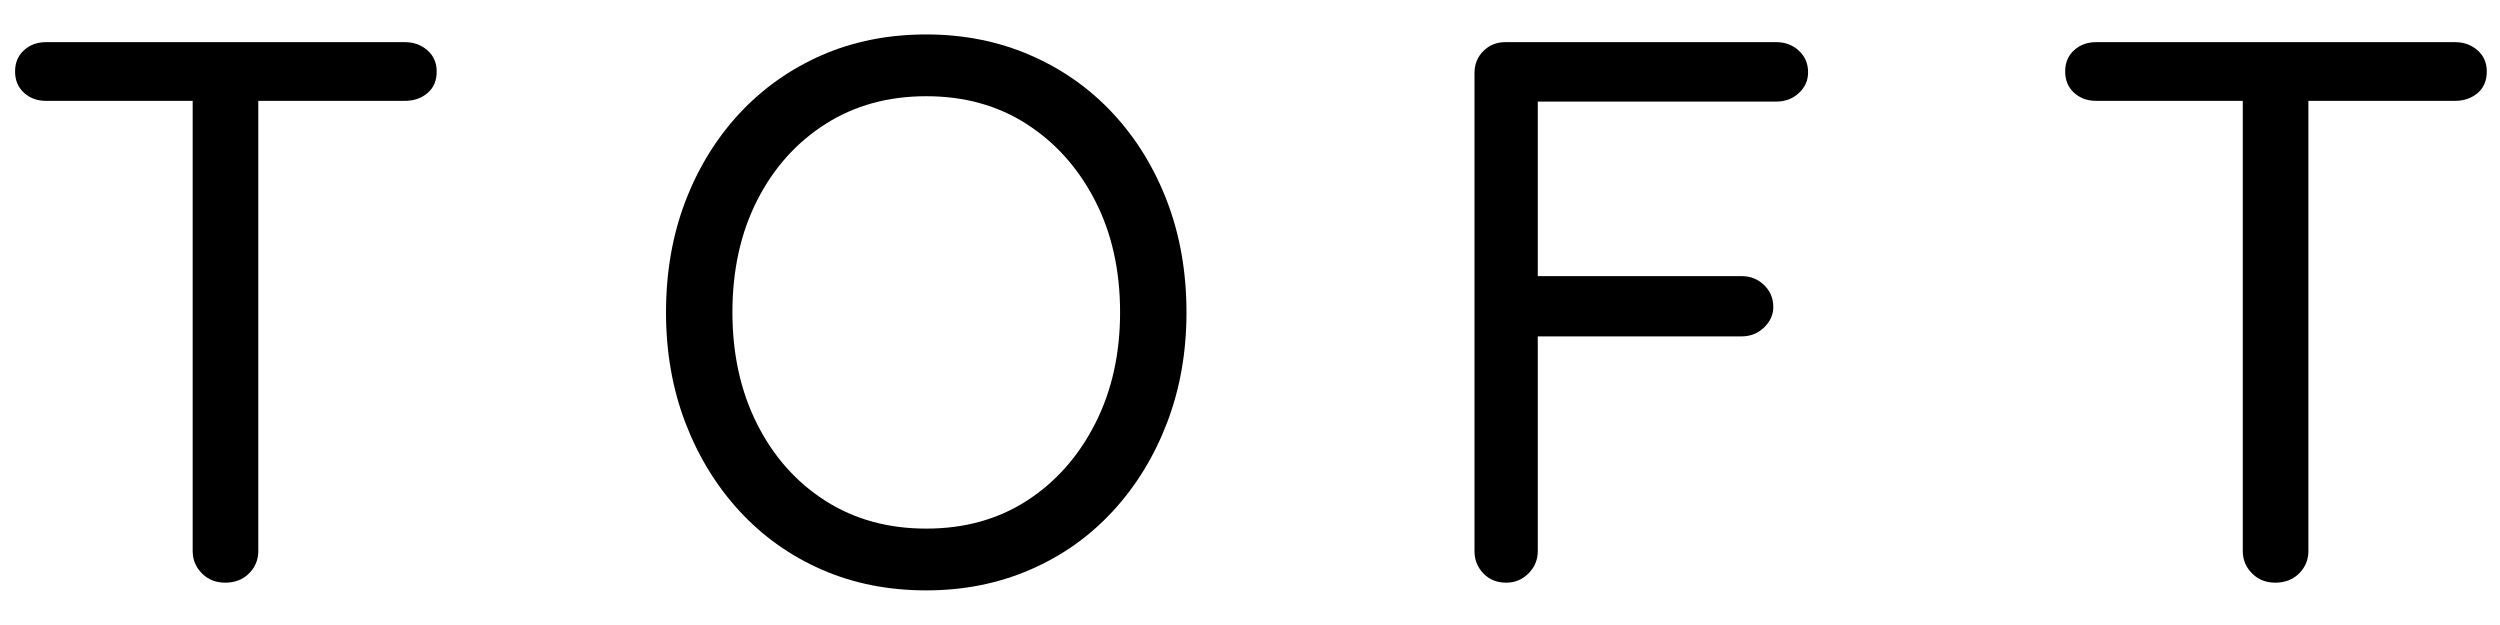
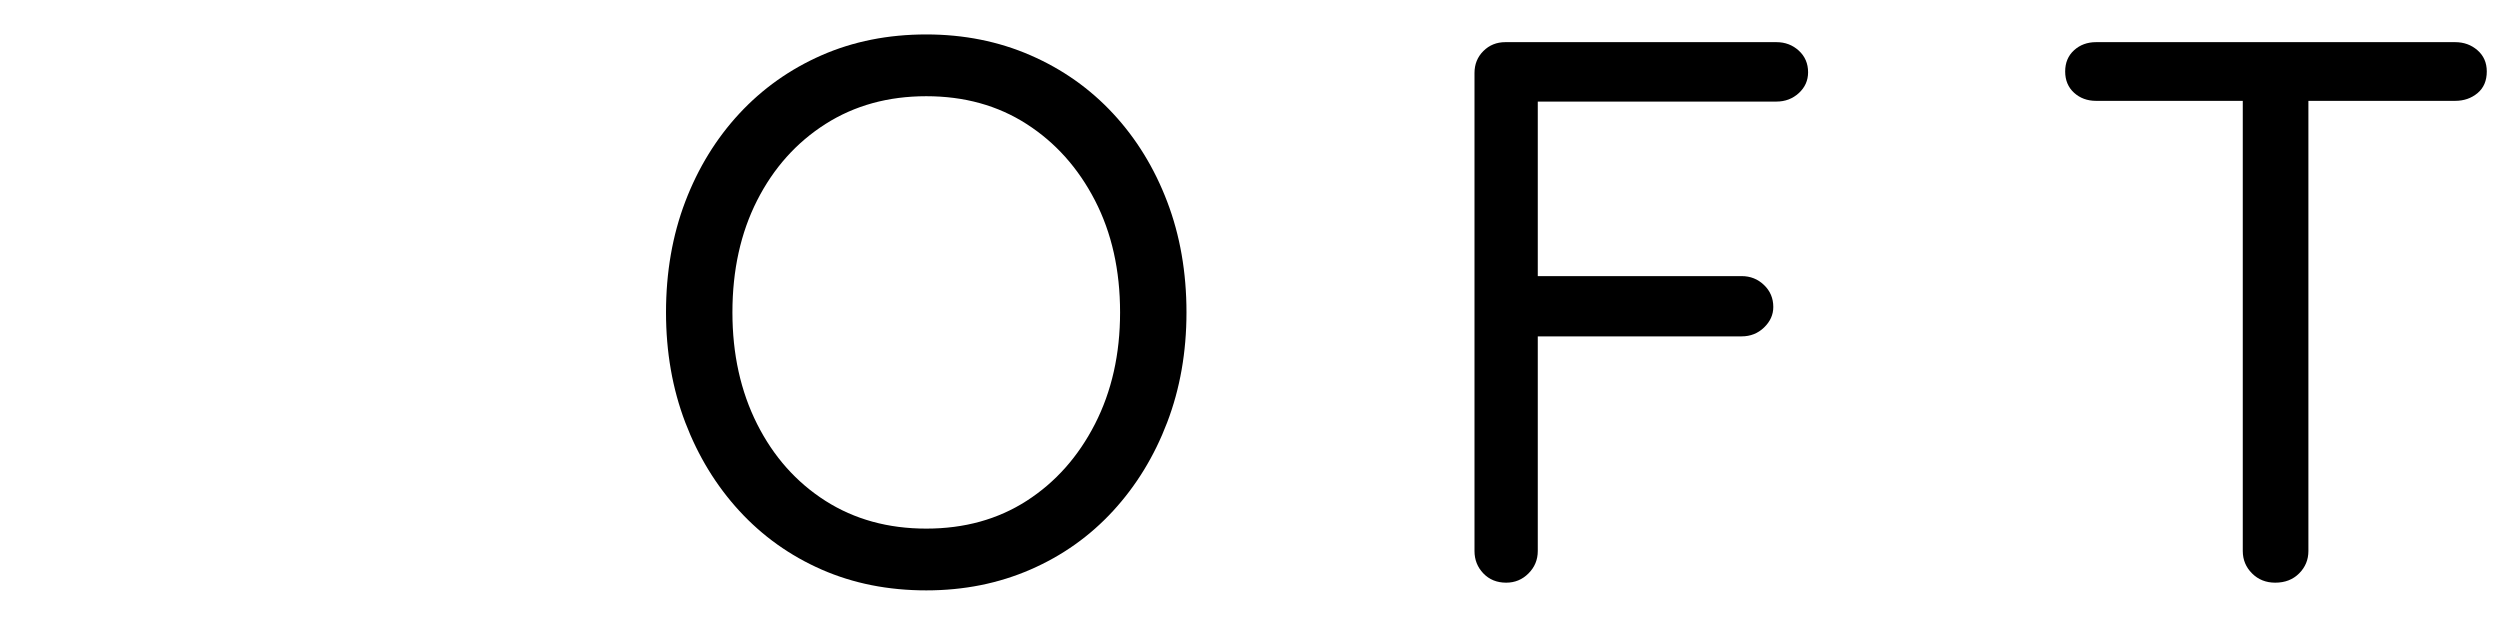
<svg xmlns="http://www.w3.org/2000/svg" version="1.2" preserveAspectRatio="xMidYMid meet" height="250" viewBox="0 0 750 187.5" zoomAndPan="magnify" width="1000">
  <defs />
  <g id="f94cd6373b">
    <g style="fill:#000000;fill-opacity:1;">
      <g transform="translate(-3.119, 174.802)">
-         <path d="M 70.656 0 C 67.875 0 65.555 -0.926 63.703 -2.781 C 61.848 -4.633 60.922 -6.875 60.922 -9.5 L 60.922 -152.656 L 80.609 -152.656 L 80.609 -9.5 C 80.609 -6.875 79.68 -4.633 77.828 -2.781 C 75.984 -0.926 73.594 0 70.656 0 Z M 16.906 -144.547 C 14.281 -144.547 12.078 -145.359 10.297 -146.984 C 8.523 -148.609 7.641 -150.734 7.641 -153.359 C 7.641 -155.984 8.523 -158.102 10.297 -159.719 C 12.078 -161.344 14.281 -162.156 16.906 -162.156 L 124.625 -162.156 C 127.25 -162.156 129.488 -161.344 131.344 -159.719 C 133.195 -158.102 134.125 -155.984 134.125 -153.359 C 134.125 -150.578 133.195 -148.41 131.344 -146.859 C 129.488 -145.316 127.25 -144.547 124.625 -144.547 Z M 16.906 -144.547" style="stroke:none" />
-       </g>
+         </g>
    </g>
    <g style="fill:#000000;fill-opacity:1;">
      <g transform="translate(189.382, 174.802)">
        <path d="M 166.562 -81.078 C 166.562 -69.18 164.629 -58.176 160.766 -48.062 C 156.91 -37.945 151.504 -29.102 144.547 -21.531 C 137.598 -13.969 129.336 -8.102 119.766 -3.938 C 110.191 0.227 99.77 2.312 88.5 2.312 C 77.062 2.312 66.594 0.227 57.094 -3.938 C 47.602 -8.102 39.379 -13.969 32.422 -21.531 C 25.473 -29.102 20.066 -37.945 16.203 -48.062 C 12.348 -58.176 10.422 -69.18 10.422 -81.078 C 10.422 -93.129 12.348 -104.211 16.203 -114.328 C 20.066 -124.441 25.473 -133.242 32.422 -140.734 C 39.379 -148.223 47.602 -154.051 57.094 -158.219 C 66.594 -162.383 77.062 -164.469 88.5 -164.469 C 99.77 -164.469 110.191 -162.383 119.766 -158.219 C 129.336 -154.051 137.598 -148.223 144.547 -140.734 C 151.504 -133.242 156.91 -124.441 160.766 -114.328 C 164.629 -104.211 166.562 -93.129 166.562 -81.078 Z M 146.641 -81.078 C 146.641 -93.742 144.129 -104.941 139.109 -114.672 C 134.086 -124.398 127.254 -132.039 118.609 -137.594 C 109.961 -143.156 99.926 -145.938 88.5 -145.938 C 77.062 -145.938 66.977 -143.156 58.25 -137.594 C 49.531 -132.039 42.695 -124.398 37.75 -114.672 C 32.812 -104.941 30.344 -93.742 30.344 -81.078 C 30.344 -68.566 32.812 -57.406 37.75 -47.594 C 42.695 -37.789 49.531 -30.109 58.25 -24.547 C 66.977 -18.992 77.062 -16.219 88.5 -16.219 C 99.926 -16.219 109.961 -18.992 118.609 -24.547 C 127.254 -30.109 134.086 -37.789 139.109 -47.594 C 144.129 -57.406 146.641 -68.566 146.641 -81.078 Z M 146.641 -81.078" style="stroke:none" />
      </g>
    </g>
    <g style="fill:#000000;fill-opacity:1;">
      <g transform="translate(421.958, 174.802)">
        <path d="M 29.891 0 C 27.109 0 24.828 -0.926 23.047 -2.781 C 21.273 -4.633 20.391 -6.875 20.391 -9.5 L 20.391 -152.891 C 20.391 -155.516 21.273 -157.711 23.047 -159.484 C 24.828 -161.266 27.031 -162.156 29.656 -162.156 L 110.969 -162.156 C 113.594 -162.156 115.832 -161.305 117.688 -159.609 C 119.539 -157.91 120.469 -155.75 120.469 -153.125 C 120.469 -150.656 119.539 -148.57 117.688 -146.875 C 115.832 -145.176 113.594 -144.328 110.969 -144.328 L 37.984 -144.328 L 39.375 -146.172 L 39.375 -89.422 L 38.219 -91.969 L 100.531 -91.969 C 103.164 -91.969 105.406 -91.078 107.25 -89.297 C 109.102 -87.523 110.031 -85.328 110.031 -82.703 C 110.031 -80.379 109.102 -78.328 107.25 -76.547 C 105.406 -74.773 103.164 -73.891 100.531 -73.891 L 37.766 -73.891 L 39.375 -75.984 L 39.375 -9.5 C 39.375 -6.875 38.445 -4.633 36.594 -2.781 C 34.75 -0.926 32.516 0 29.891 0 Z M 29.891 0" style="stroke:none" />
      </g>
    </g>
    <g style="fill:#000000;fill-opacity:1;">
      <g transform="translate(611.911, 174.802)">
        <path d="M 70.656 0 C 67.875 0 65.555 -0.926 63.703 -2.781 C 61.848 -4.633 60.922 -6.875 60.922 -9.5 L 60.922 -152.656 L 80.609 -152.656 L 80.609 -9.5 C 80.609 -6.875 79.68 -4.633 77.828 -2.781 C 75.984 -0.926 73.594 0 70.656 0 Z M 16.906 -144.547 C 14.281 -144.547 12.078 -145.359 10.297 -146.984 C 8.523 -148.609 7.641 -150.734 7.641 -153.359 C 7.641 -155.984 8.523 -158.102 10.297 -159.719 C 12.078 -161.344 14.281 -162.156 16.906 -162.156 L 124.625 -162.156 C 127.25 -162.156 129.488 -161.344 131.344 -159.719 C 133.195 -158.102 134.125 -155.984 134.125 -153.359 C 134.125 -150.578 133.195 -148.41 131.344 -146.859 C 129.488 -145.316 127.25 -144.547 124.625 -144.547 Z M 16.906 -144.547" style="stroke:none" />
      </g>
    </g>
  </g>
</svg>